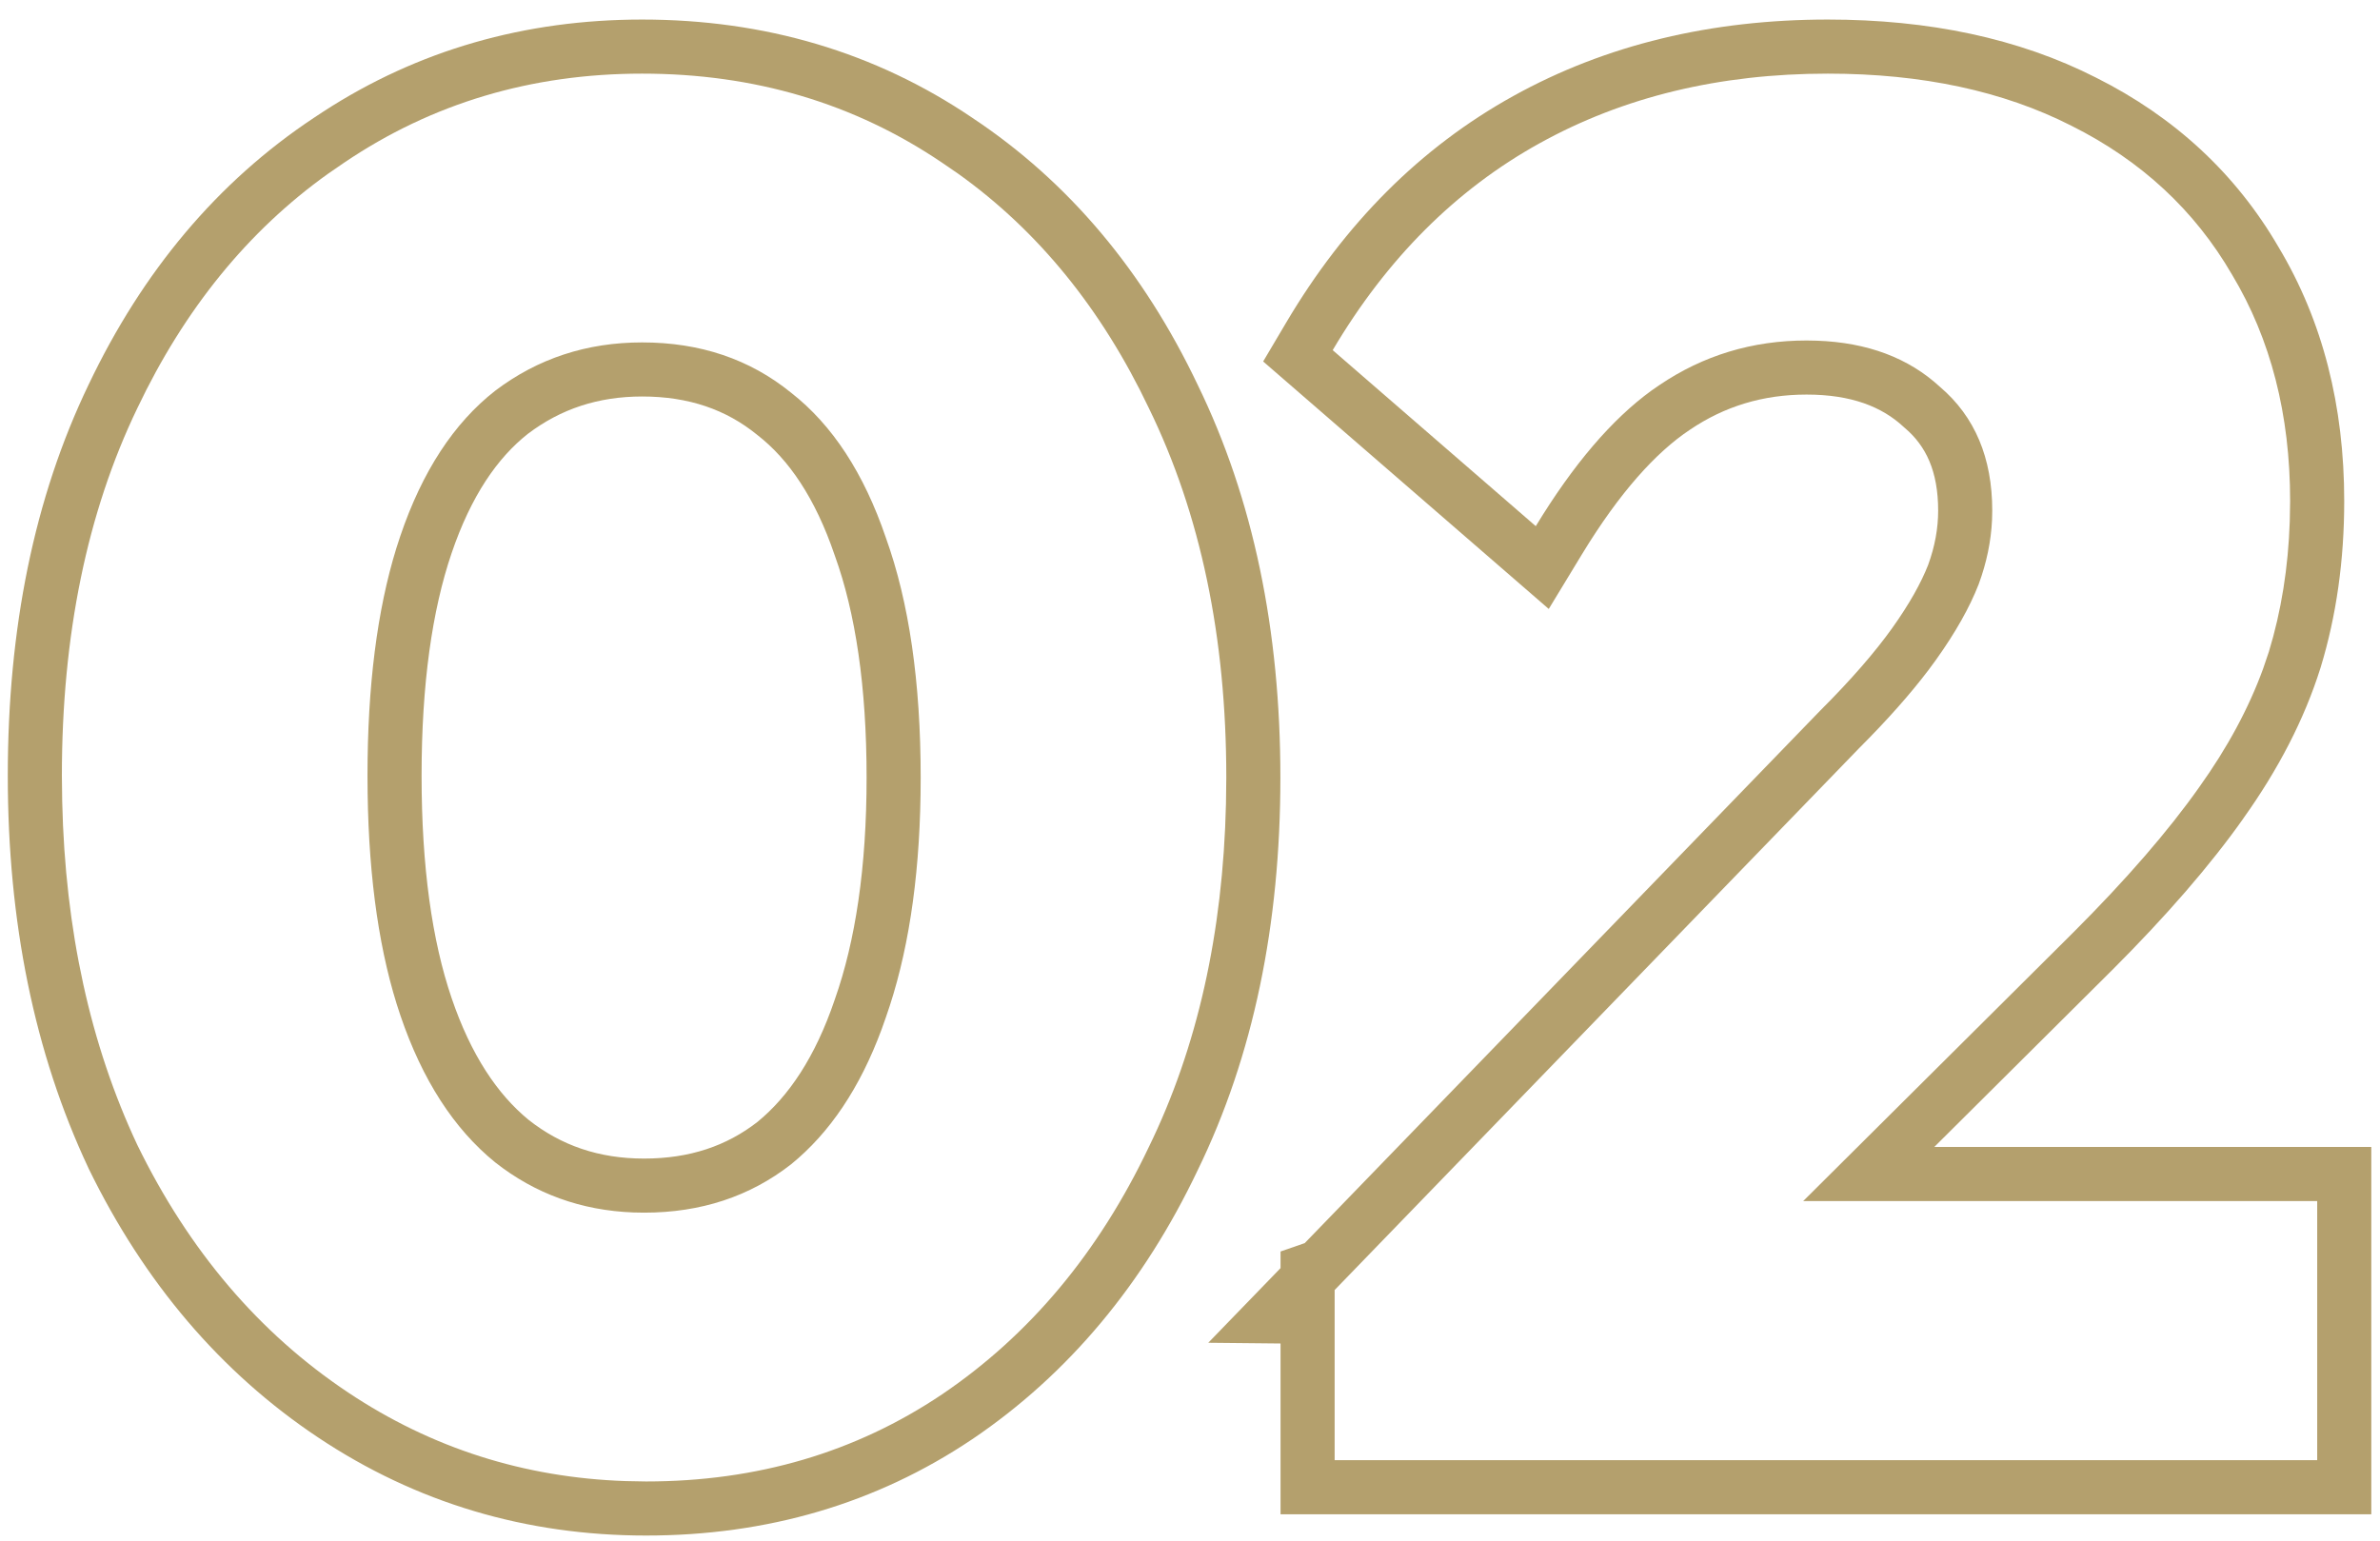
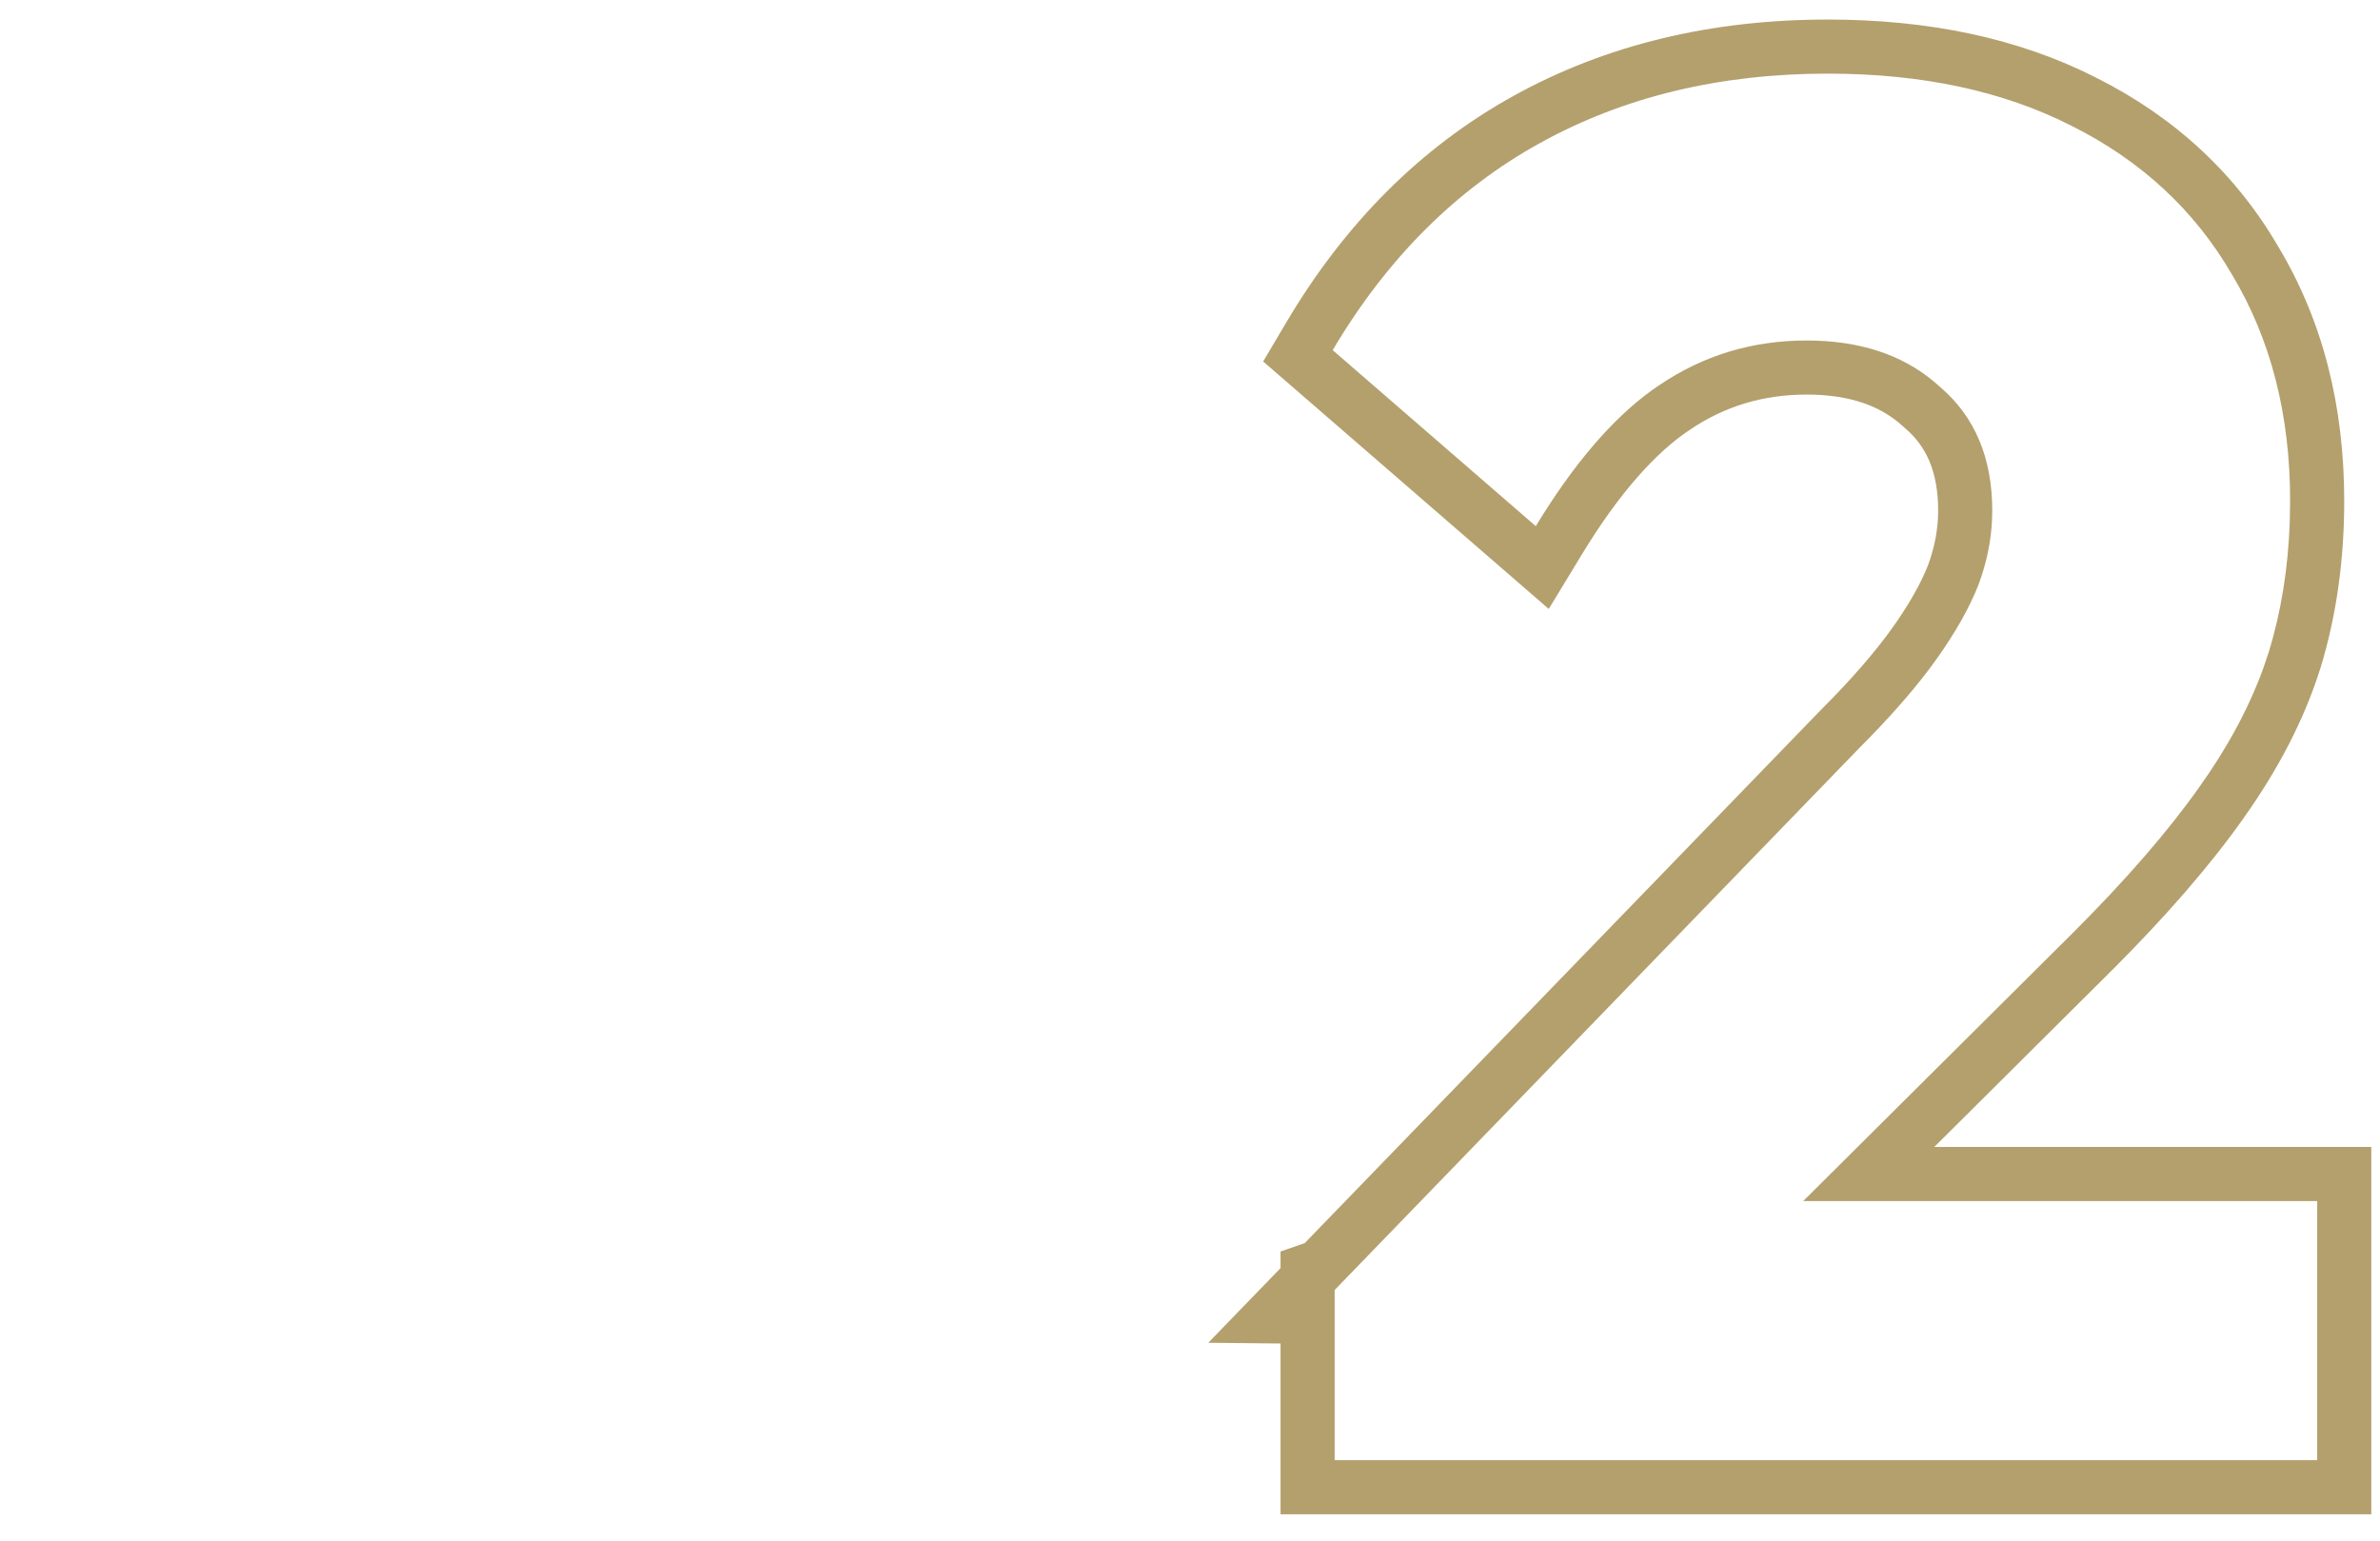
<svg xmlns="http://www.w3.org/2000/svg" width="88" height="57" viewBox="0 0 88 57" fill="none">
  <path d="M85.678 44.417H66.673L76.667 34.476C78.622 32.521 80.171 30.733 81.315 29.112C82.359 27.652 83.146 26.192 83.678 24.731L83.89 24.106C84.349 22.605 84.607 20.993 84.664 19.273L84.677 18.528C84.677 15.334 83.962 12.544 82.531 10.16C81.149 7.776 79.169 5.941 76.595 4.653C74.068 3.366 71.064 2.723 67.584 2.723C63.579 2.723 60.027 3.58 56.928 5.297C53.829 7.013 51.279 9.564 49.276 12.949L56.785 19.458C58.171 17.178 59.598 15.506 61.067 14.441L61.362 14.237C62.983 13.141 64.795 12.592 66.798 12.592L67.177 12.599C69.051 12.666 70.57 13.236 71.732 14.309C73.019 15.405 73.663 16.931 73.663 18.886L73.655 19.226C73.619 20.018 73.454 20.811 73.162 21.604C72.828 22.462 72.304 23.392 71.589 24.393L71.31 24.773C70.632 25.669 69.771 26.639 68.728 27.682L49.348 47.707V54H85.678V44.417ZM86.677 18.528C86.677 20.706 86.391 22.764 85.803 24.69L85.8 24.698L85.798 24.706C85.201 26.604 84.239 28.456 82.948 30.265L82.949 30.266C81.719 32.008 80.088 33.884 78.081 35.891L78.077 35.894L71.519 42.417H87.678V56H47.348V49.685L44.675 49.658L47.348 46.897V46.282L48.241 45.973L67.291 26.291L67.314 26.268C68.455 25.127 69.329 24.115 69.962 23.23C70.606 22.327 71.035 21.549 71.293 20.891C71.545 20.199 71.663 19.534 71.663 18.886C71.663 17.416 71.205 16.486 70.436 15.831L70.405 15.805L70.376 15.778C69.582 15.045 68.459 14.592 66.798 14.592C65.185 14.592 63.764 15.026 62.482 15.894L62.472 15.901C61.233 16.727 59.89 18.2 58.494 20.496L57.265 22.52L46.705 13.368L47.555 11.932C49.718 8.275 52.515 5.455 55.959 3.548C59.392 1.647 63.285 0.723 67.584 0.723C71.309 0.723 74.638 1.413 77.503 2.872C80.395 4.321 82.661 6.411 84.245 9.132C85.888 11.87 86.677 15.027 86.677 18.528Z" fill="#B4A06D" />
-   <path d="M0.288 28.684C0.288 23.249 1.261 18.412 3.275 14.227C5.269 10.038 8.041 6.722 11.609 4.355L11.947 4.132C15.453 1.854 19.404 0.723 23.743 0.723C28.265 0.723 32.356 1.925 35.949 4.355H35.948C39.519 6.723 42.292 10.042 44.286 14.235C46.344 18.462 47.342 23.32 47.342 28.755C47.342 34.189 46.344 39.046 44.286 43.273C42.29 47.469 39.517 50.811 35.949 53.225L35.943 53.228C32.397 55.61 28.357 56.787 23.887 56.787C19.45 56.787 15.39 55.579 11.764 53.161C8.15 50.752 5.327 47.415 3.28 43.22L3.273 43.207L3.268 43.193C1.263 38.927 0.288 34.075 0.288 28.684ZM13.588 28.684C13.588 25.376 13.944 22.57 14.656 20.269L14.804 19.815C15.614 17.432 16.783 15.643 18.309 14.451C19.882 13.259 21.693 12.663 23.743 12.663C25.889 12.663 27.724 13.283 29.25 14.523C30.776 15.714 31.944 17.503 32.755 19.887C33.613 22.271 34.042 25.227 34.042 28.755L34.037 29.401C33.987 32.603 33.559 35.343 32.755 37.623L32.599 38.063C31.797 40.231 30.68 41.895 29.25 43.058C27.724 44.249 25.913 44.846 23.815 44.846V42.846C25.499 42.846 26.863 42.379 28.004 41.493C29.159 40.549 30.142 39.096 30.861 36.978L30.864 36.968L30.868 36.957C31.63 34.8 32.042 32.083 32.042 28.755C32.042 25.374 31.629 22.664 30.873 20.564L30.867 20.547L30.861 20.53C30.139 18.406 29.158 16.988 28.019 16.099L27.989 16.075C26.853 15.152 25.474 14.663 23.743 14.663C22.114 14.663 20.732 15.126 19.523 16.04C18.39 16.931 17.416 18.345 16.697 20.459C15.979 22.571 15.588 25.294 15.588 28.684C15.588 32.073 15.979 34.796 16.697 36.907C17.415 39.019 18.394 40.47 19.546 41.415C20.749 42.363 22.144 42.846 23.815 42.846V44.846L23.425 44.839C21.489 44.766 19.784 44.148 18.309 42.986C16.783 41.747 15.614 39.935 14.804 37.551C14.044 35.316 13.64 32.578 13.593 29.338L13.588 28.684ZM2.3 29.642C2.409 34.399 3.335 38.633 5.078 42.343C6.985 46.252 9.583 49.304 12.873 51.497C15.957 53.553 19.376 54.645 23.131 54.773L23.887 54.787C27.987 54.787 31.634 53.714 34.828 51.568C38.07 49.375 40.621 46.324 42.48 42.414C44.268 38.749 45.218 34.518 45.33 29.722L45.342 28.755C45.342 23.558 44.388 19.004 42.48 15.095C40.737 11.43 38.387 8.539 35.429 6.425L34.828 6.013C31.586 3.82 27.891 2.723 23.743 2.723C19.643 2.723 15.972 3.82 12.729 6.013L12.13 6.425C9.172 8.539 6.821 11.43 5.078 15.095C3.219 18.957 2.288 23.487 2.288 28.684L2.3 29.642Z" fill="#B4A06D" />
</svg>